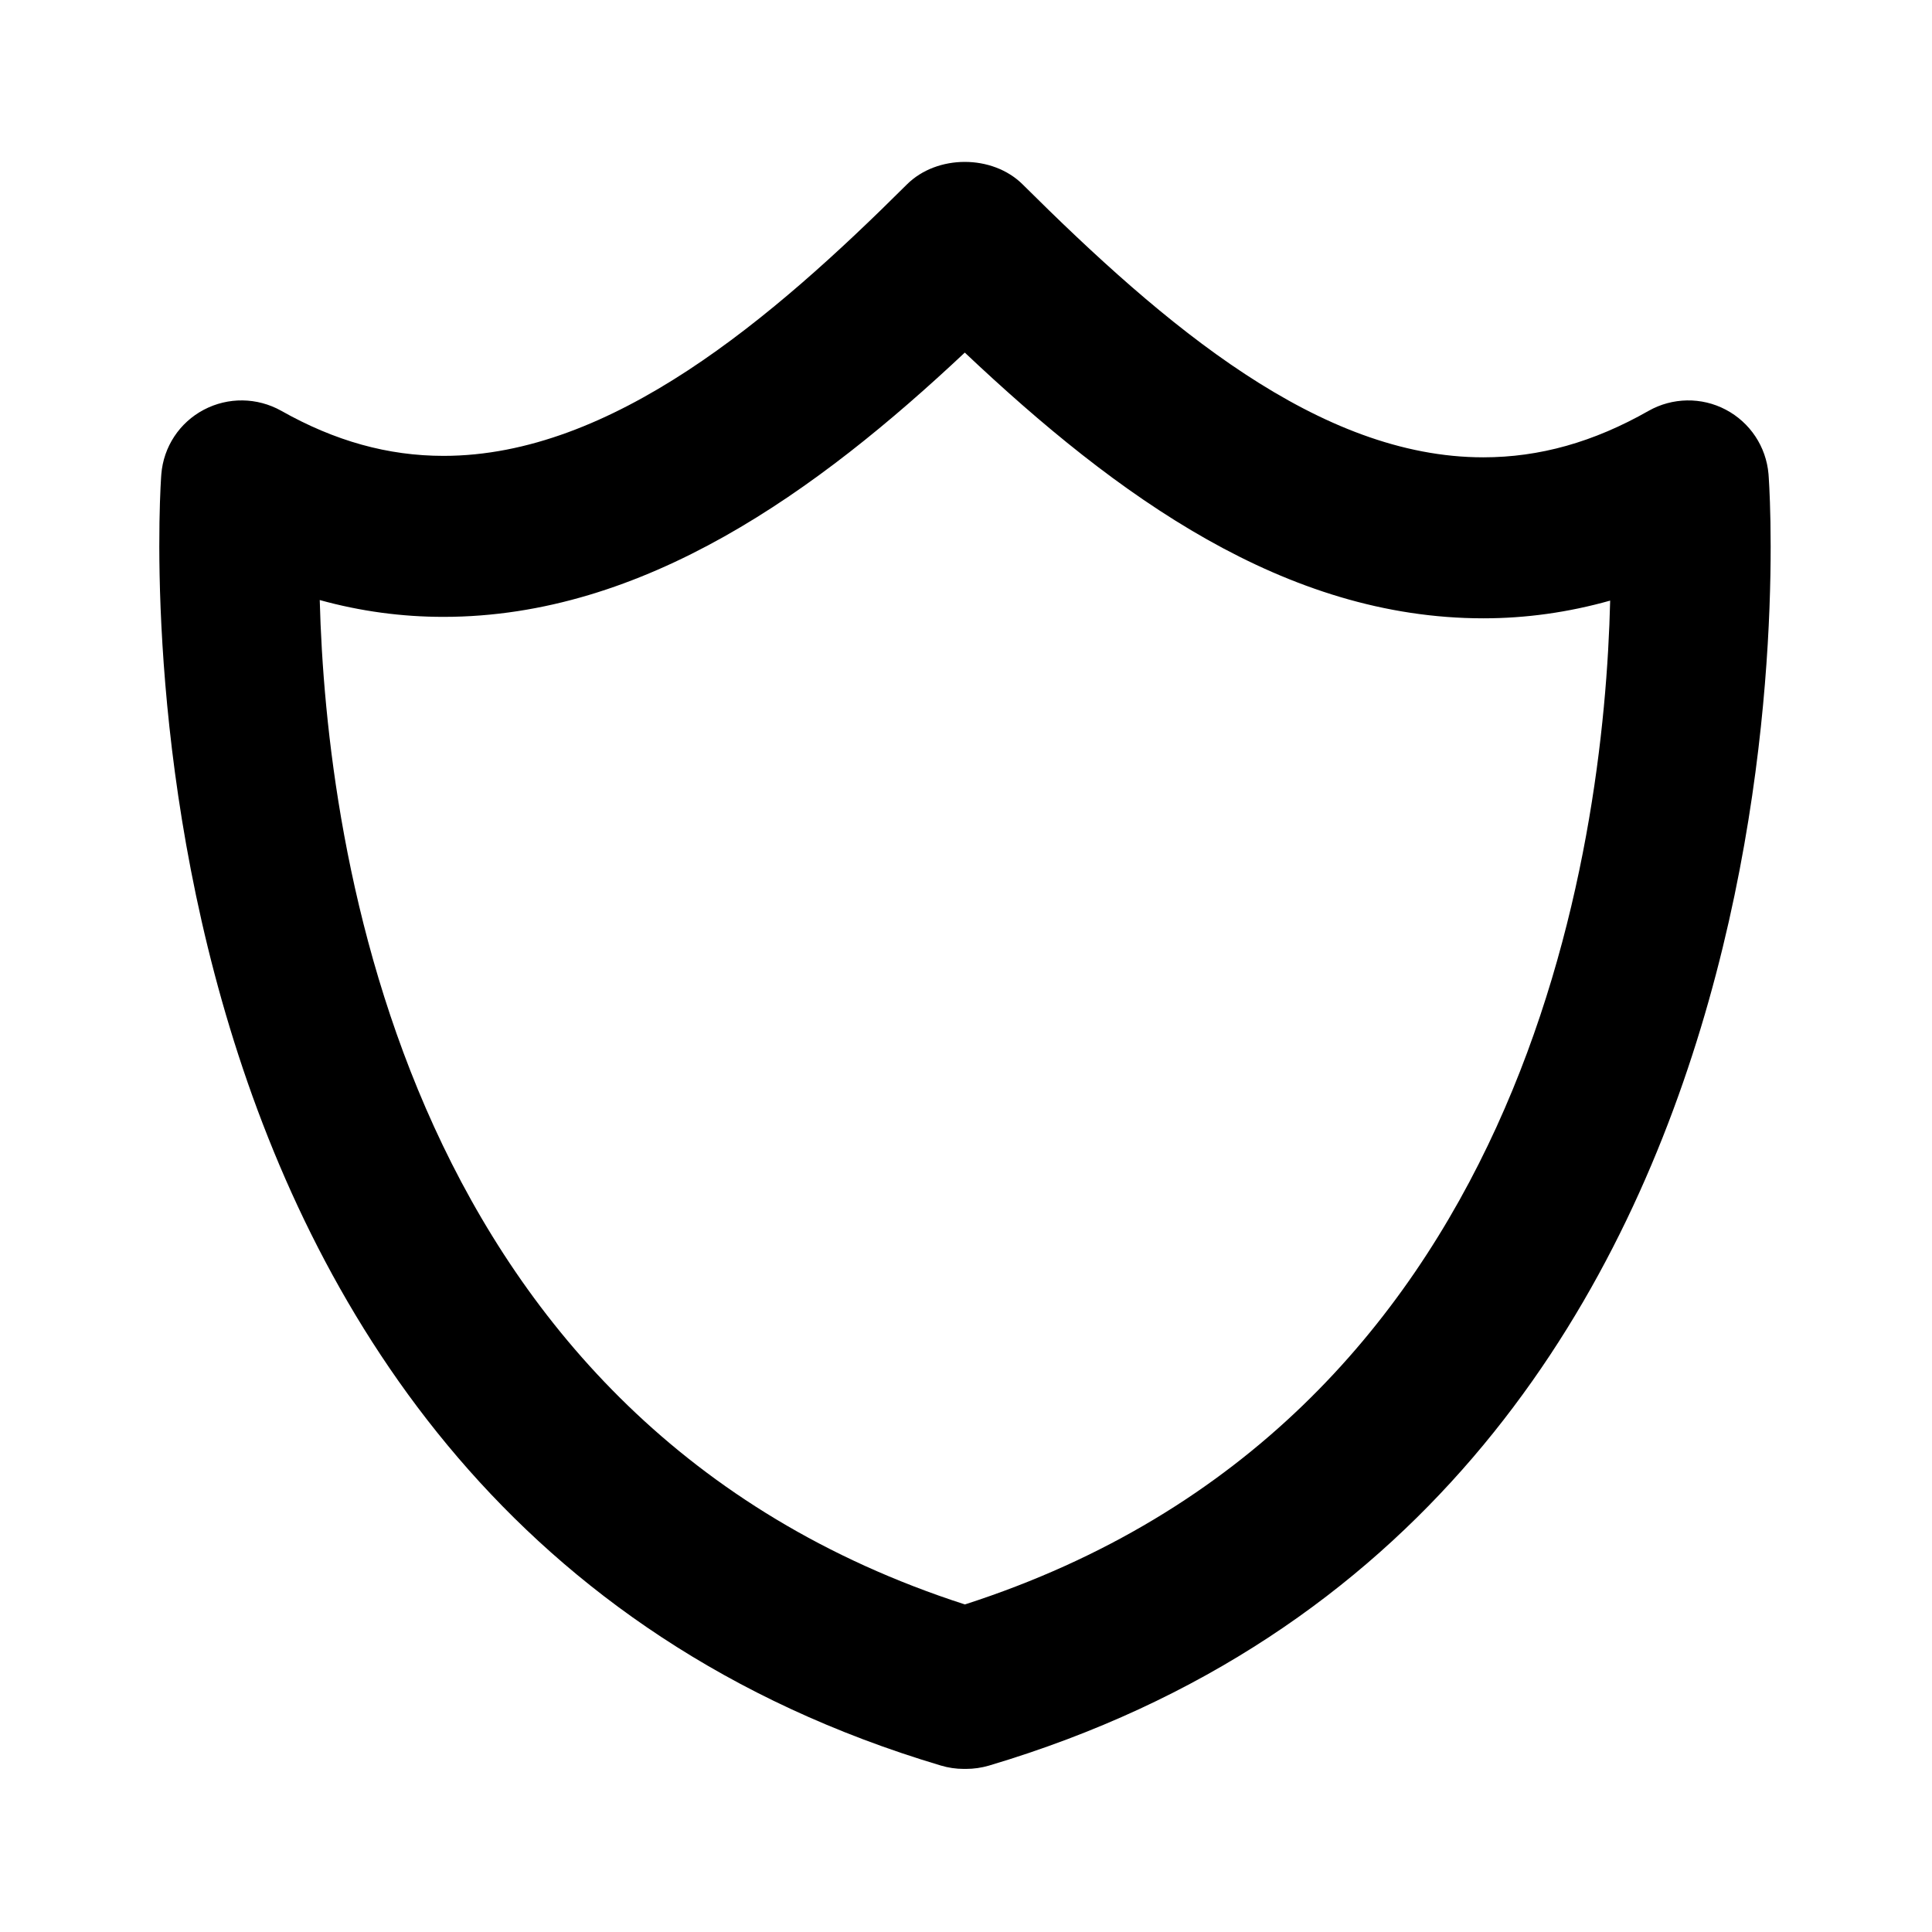
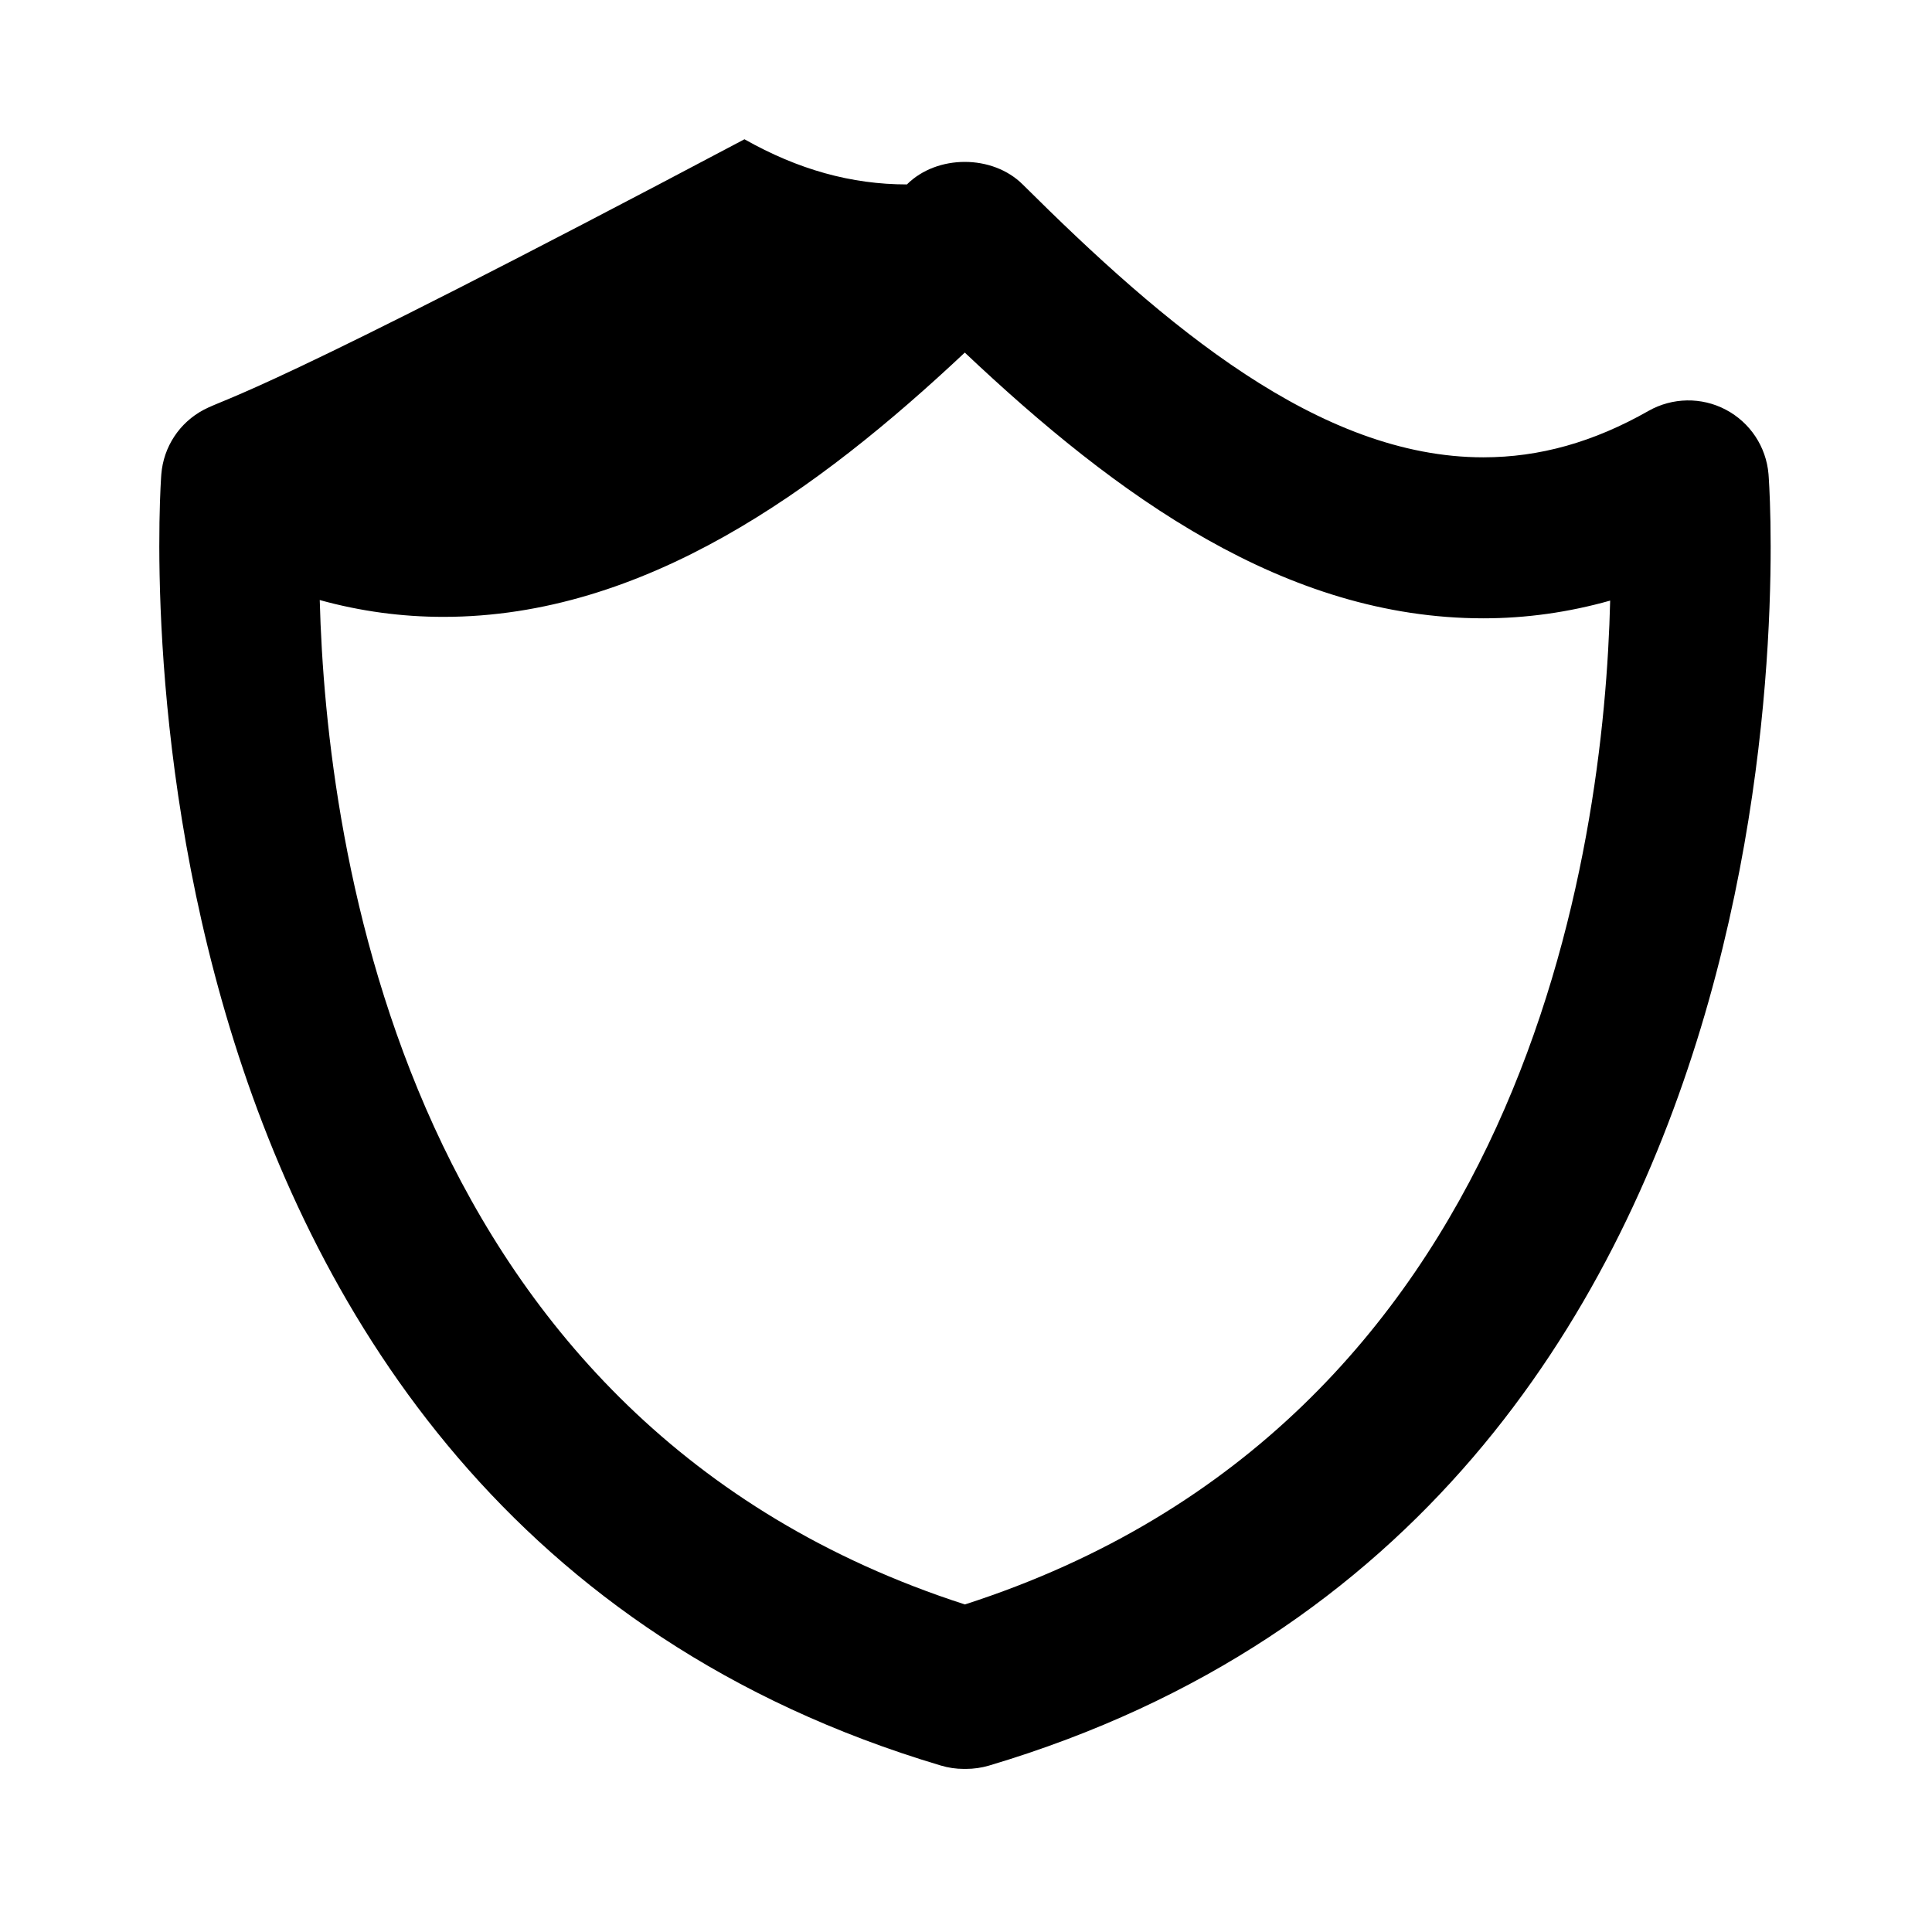
<svg xmlns="http://www.w3.org/2000/svg" width="24" height="24" viewBox="0 0 24 24">
-   <path d="M21.438,5.089c-0.301-0.159-0.664-0.152-0.959,0.015c-0.684,0.389-1.355,0.577-2.053,0.577 c-2.035,0-3.952-1.629-5.722-3.39c-0.375-0.373-1.063-0.373-1.438,0C9.592,3.959,7.598,5.663,5.51,5.663 c-0.69,0-1.351-0.184-2.018-0.561C3.194,4.936,2.834,4.931,2.532,5.09S2.031,5.551,2.004,5.891 C1.993,6.02,1.06,18.763,11.687,21.932c0.093,0.028,0.189,0.042,0.286,0.042H12c0.097,0,0.192-0.014,0.285-0.041 c10.657-3.17,9.695-15.916,9.684-16.044C21.94,5.549,21.74,5.248,21.438,5.089z M11.986,19.931 c-6.979-2.255-7.934-9.412-8.014-12.477c0.505,0.14,1.019,0.209,1.537,0.209c2.492,0,4.65-1.567,6.476-3.283 c1.893,1.788,3.983,3.301,6.442,3.301c0.53,0,1.057-0.074,1.575-0.22C19.928,10.526,18.981,17.678,11.986,19.931z" />
+   <path d="M21.438,5.089c-0.301-0.159-0.664-0.152-0.959,0.015c-0.684,0.389-1.355,0.577-2.053,0.577 c-2.035,0-3.952-1.629-5.722-3.39c-0.375-0.373-1.063-0.373-1.438,0c-0.69,0-1.351-0.184-2.018-0.561C3.194,4.936,2.834,4.931,2.532,5.09S2.031,5.551,2.004,5.891 C1.993,6.02,1.06,18.763,11.687,21.932c0.093,0.028,0.189,0.042,0.286,0.042H12c0.097,0,0.192-0.014,0.285-0.041 c10.657-3.17,9.695-15.916,9.684-16.044C21.94,5.549,21.74,5.248,21.438,5.089z M11.986,19.931 c-6.979-2.255-7.934-9.412-8.014-12.477c0.505,0.14,1.019,0.209,1.537,0.209c2.492,0,4.65-1.567,6.476-3.283 c1.893,1.788,3.983,3.301,6.442,3.301c0.53,0,1.057-0.074,1.575-0.22C19.928,10.526,18.981,17.678,11.986,19.931z" />
</svg>